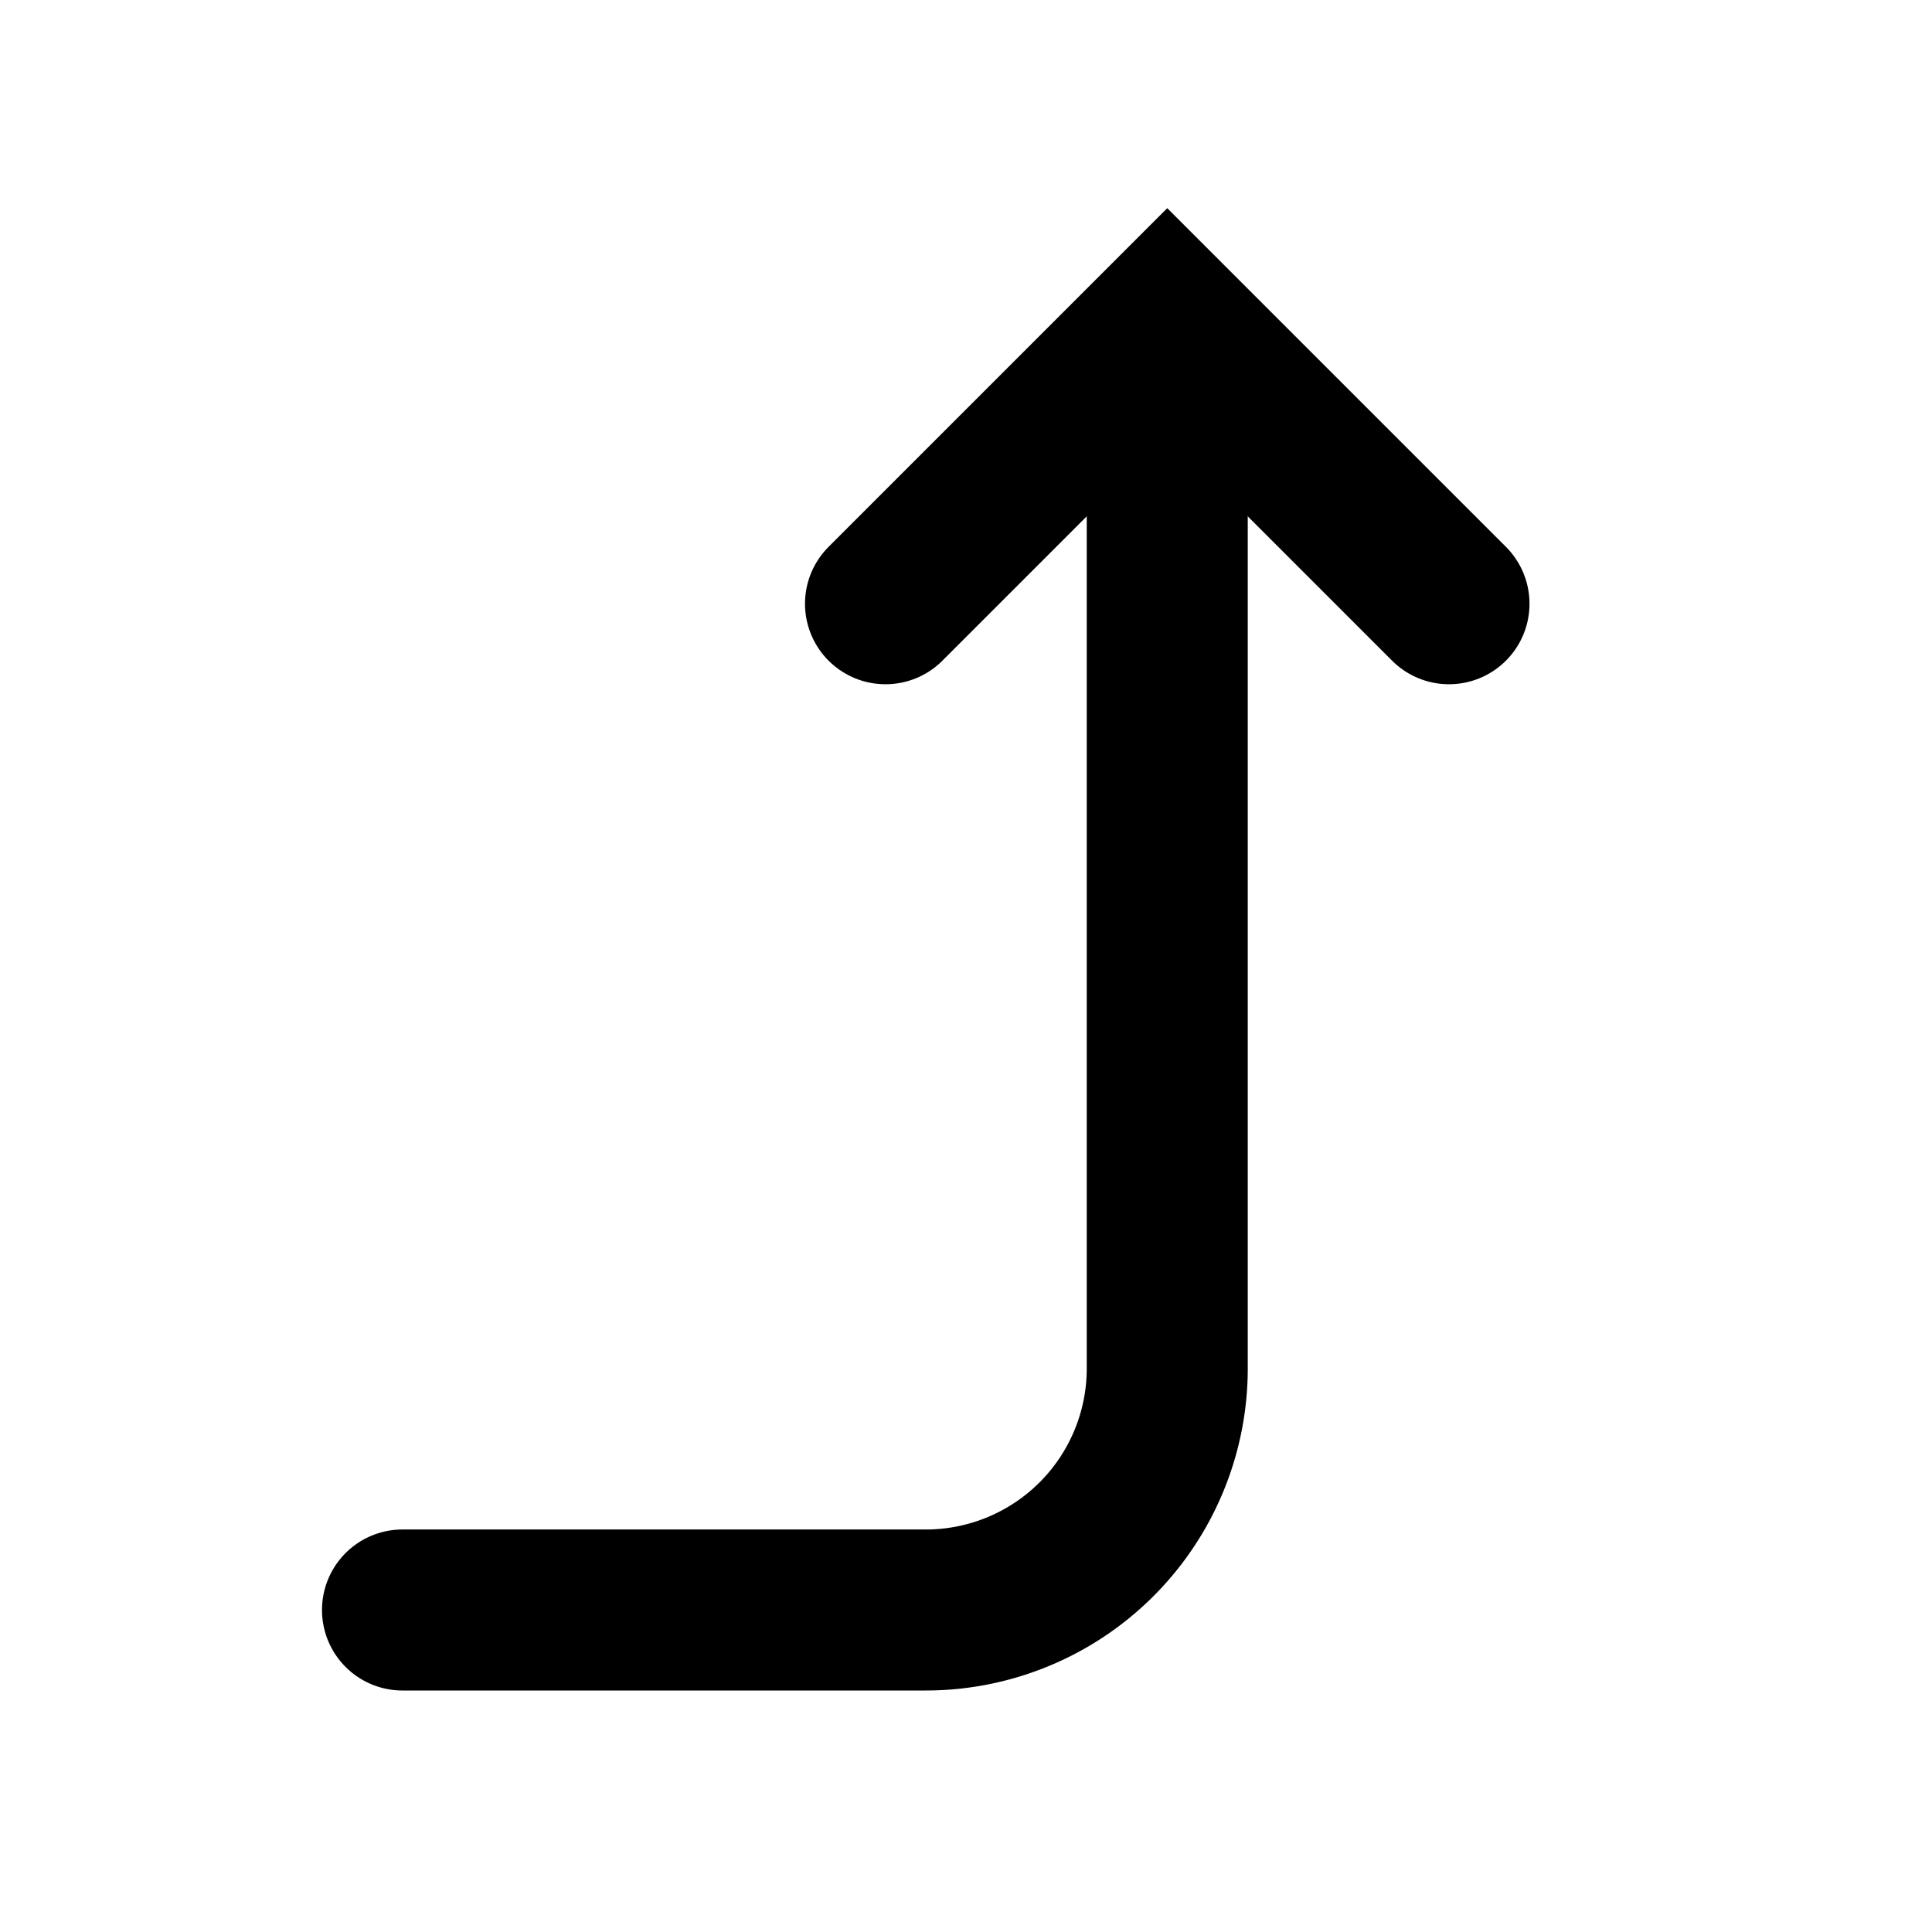
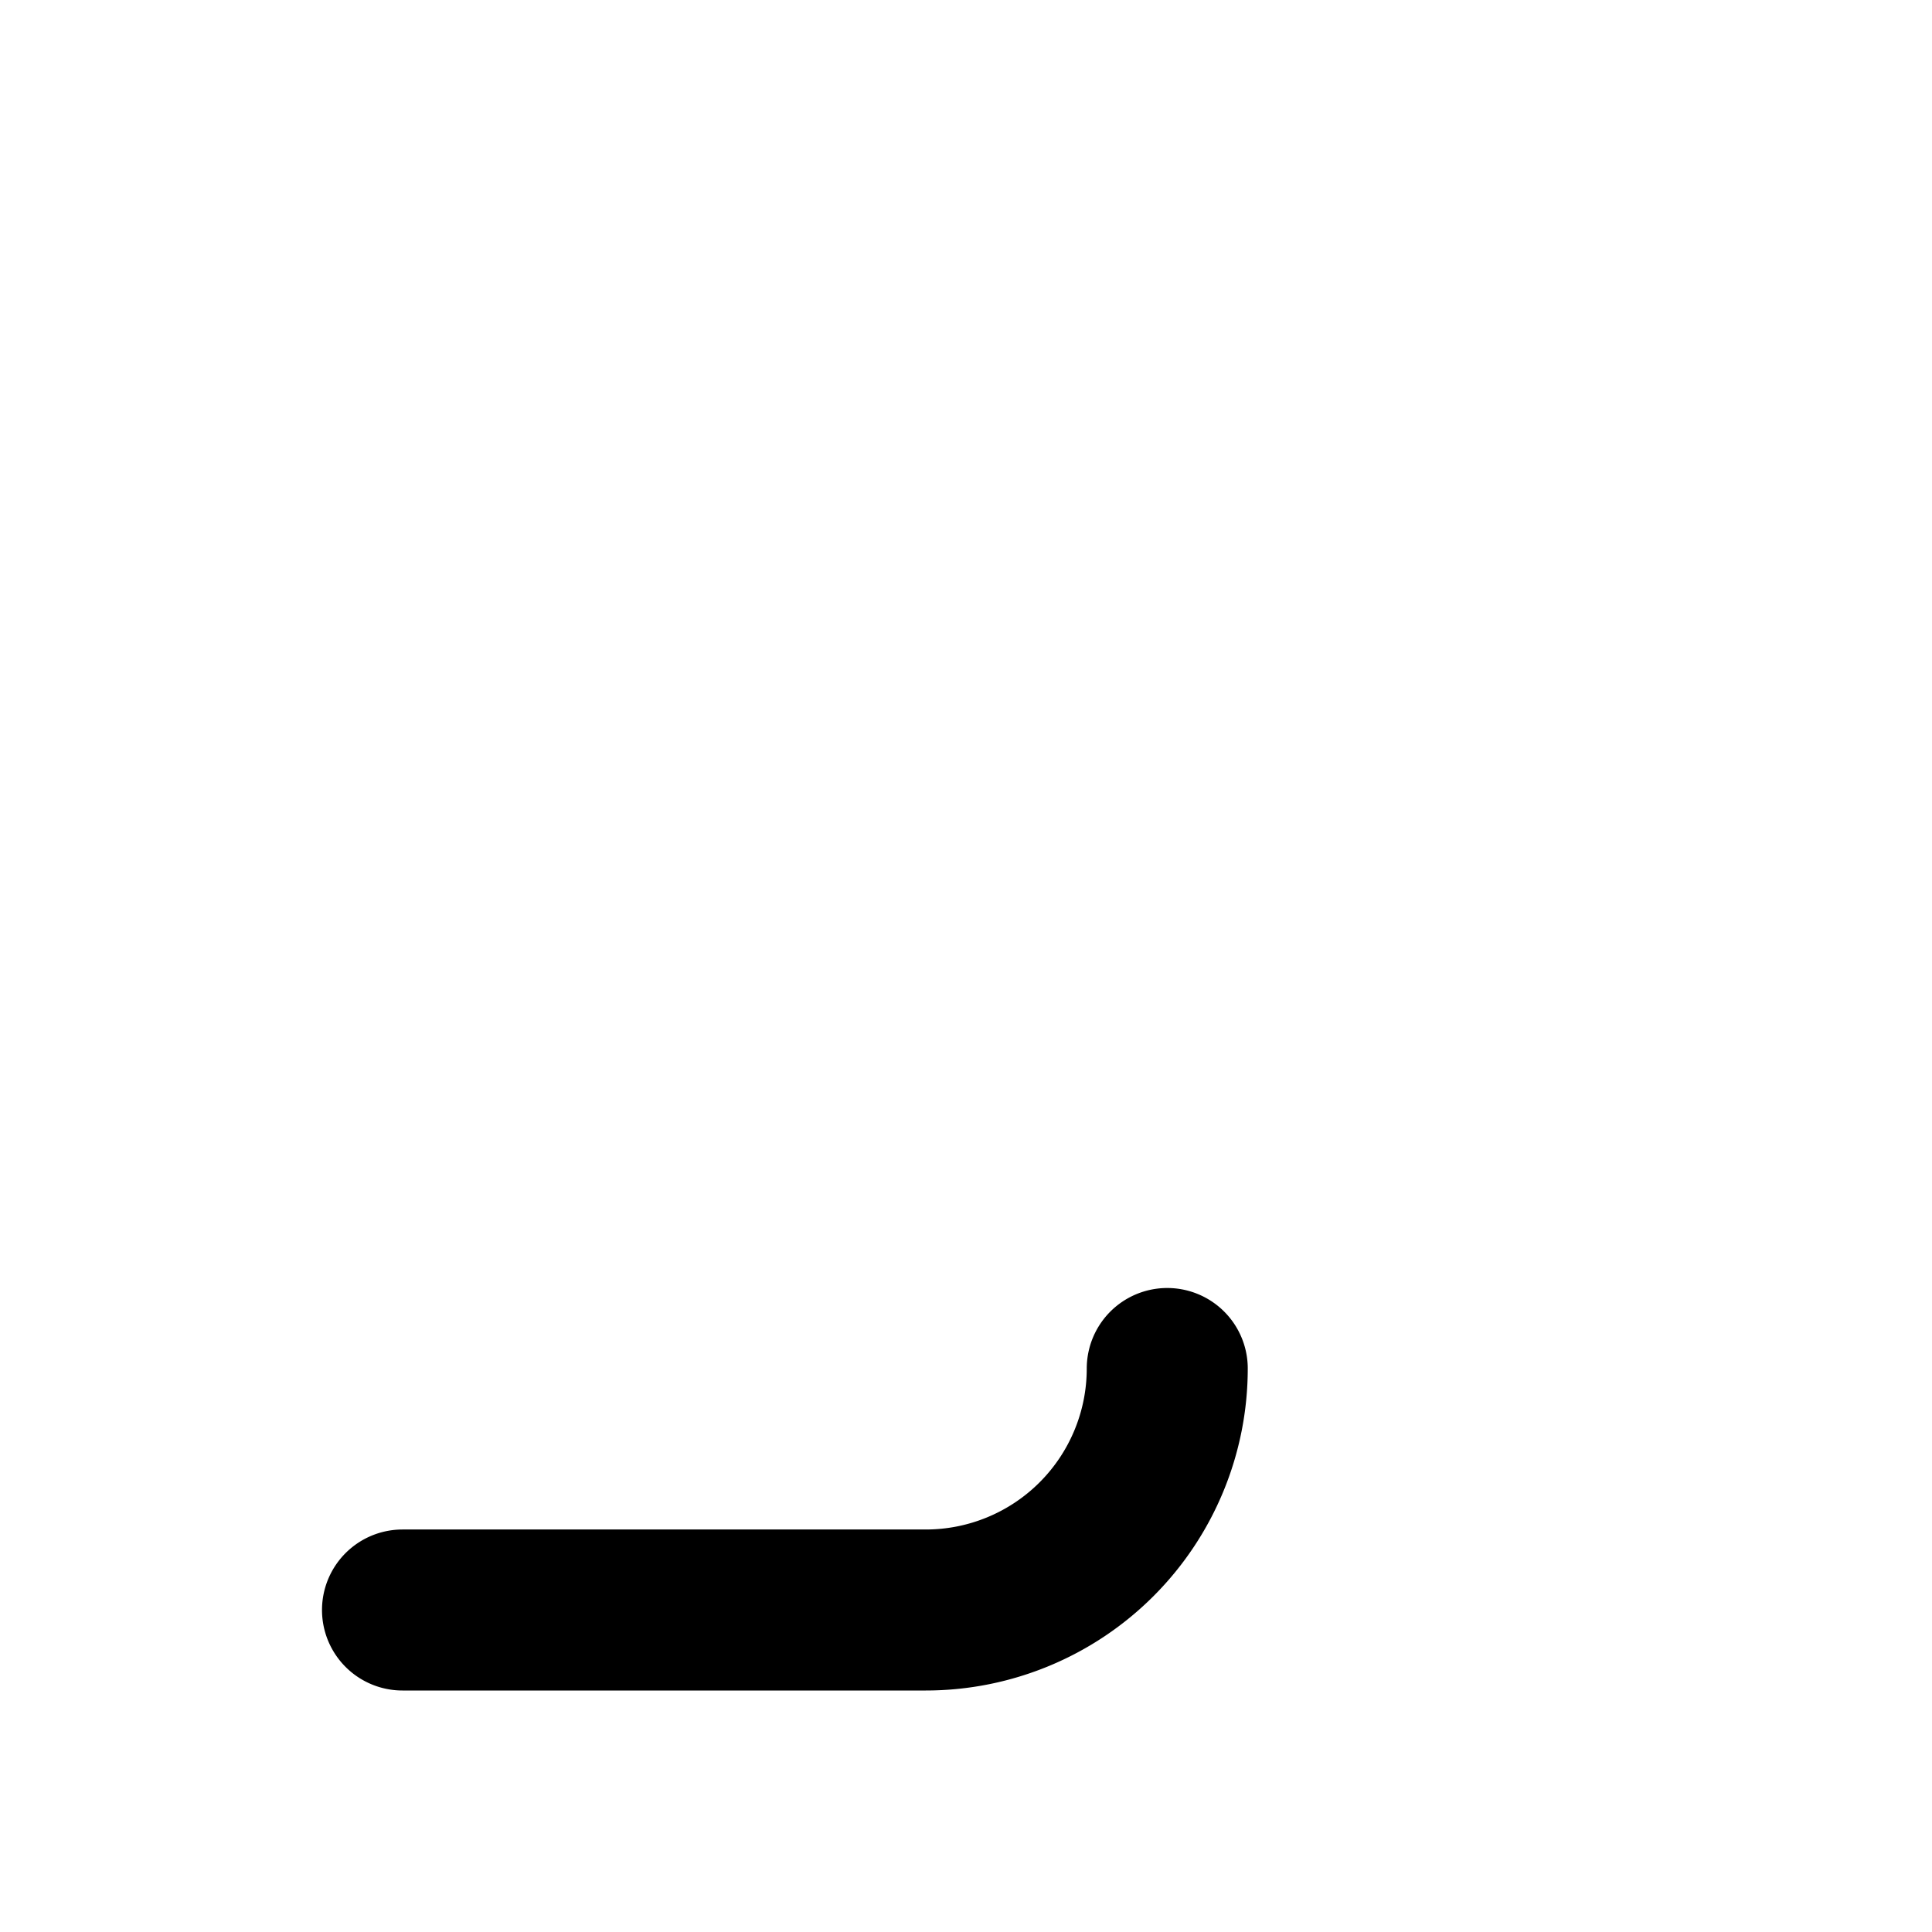
<svg xmlns="http://www.w3.org/2000/svg" width="800px" height="800px" viewBox="0 0 24 24" fill="none">
  <g stroke="#000000" stroke-linecap="round" stroke-width="2">
-     <path d="M5 20h6.5a3 3 0 003-3V5" />
-     <path d="M18 7.5L14.5 4 11 7.5" />
+     <path d="M5 20h6.5a3 3 0 003-3" />
  </g>
</svg>